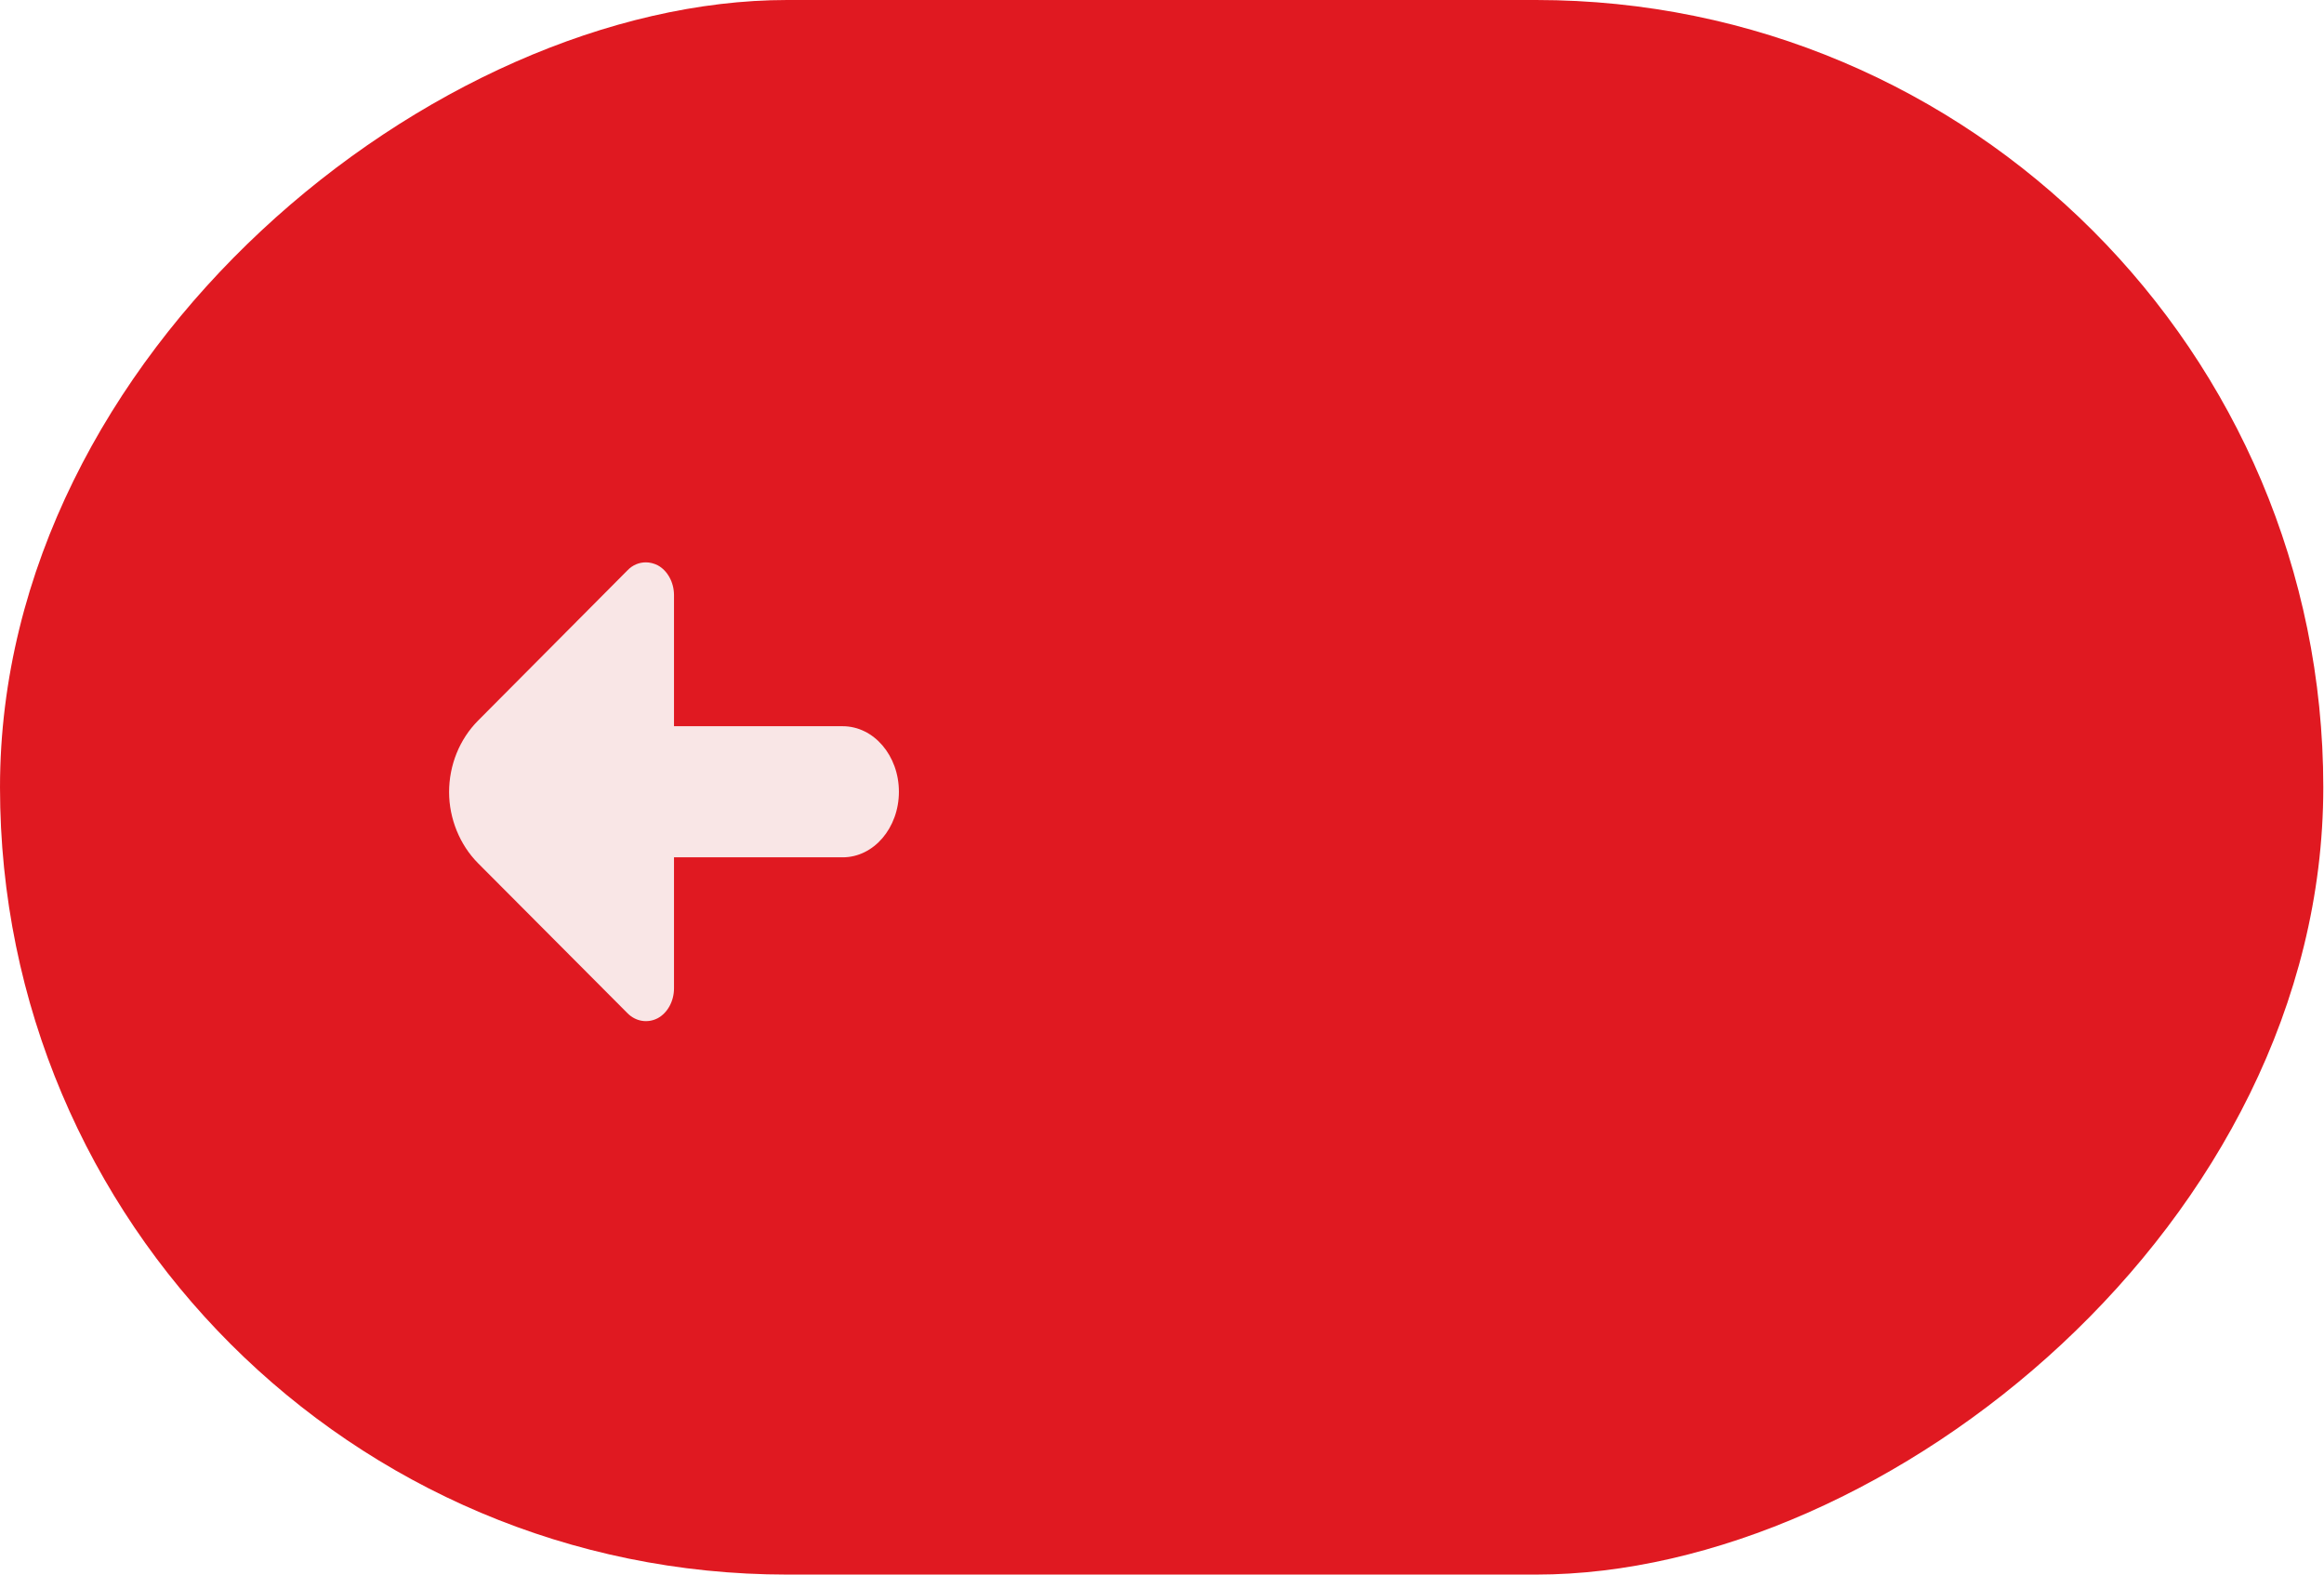
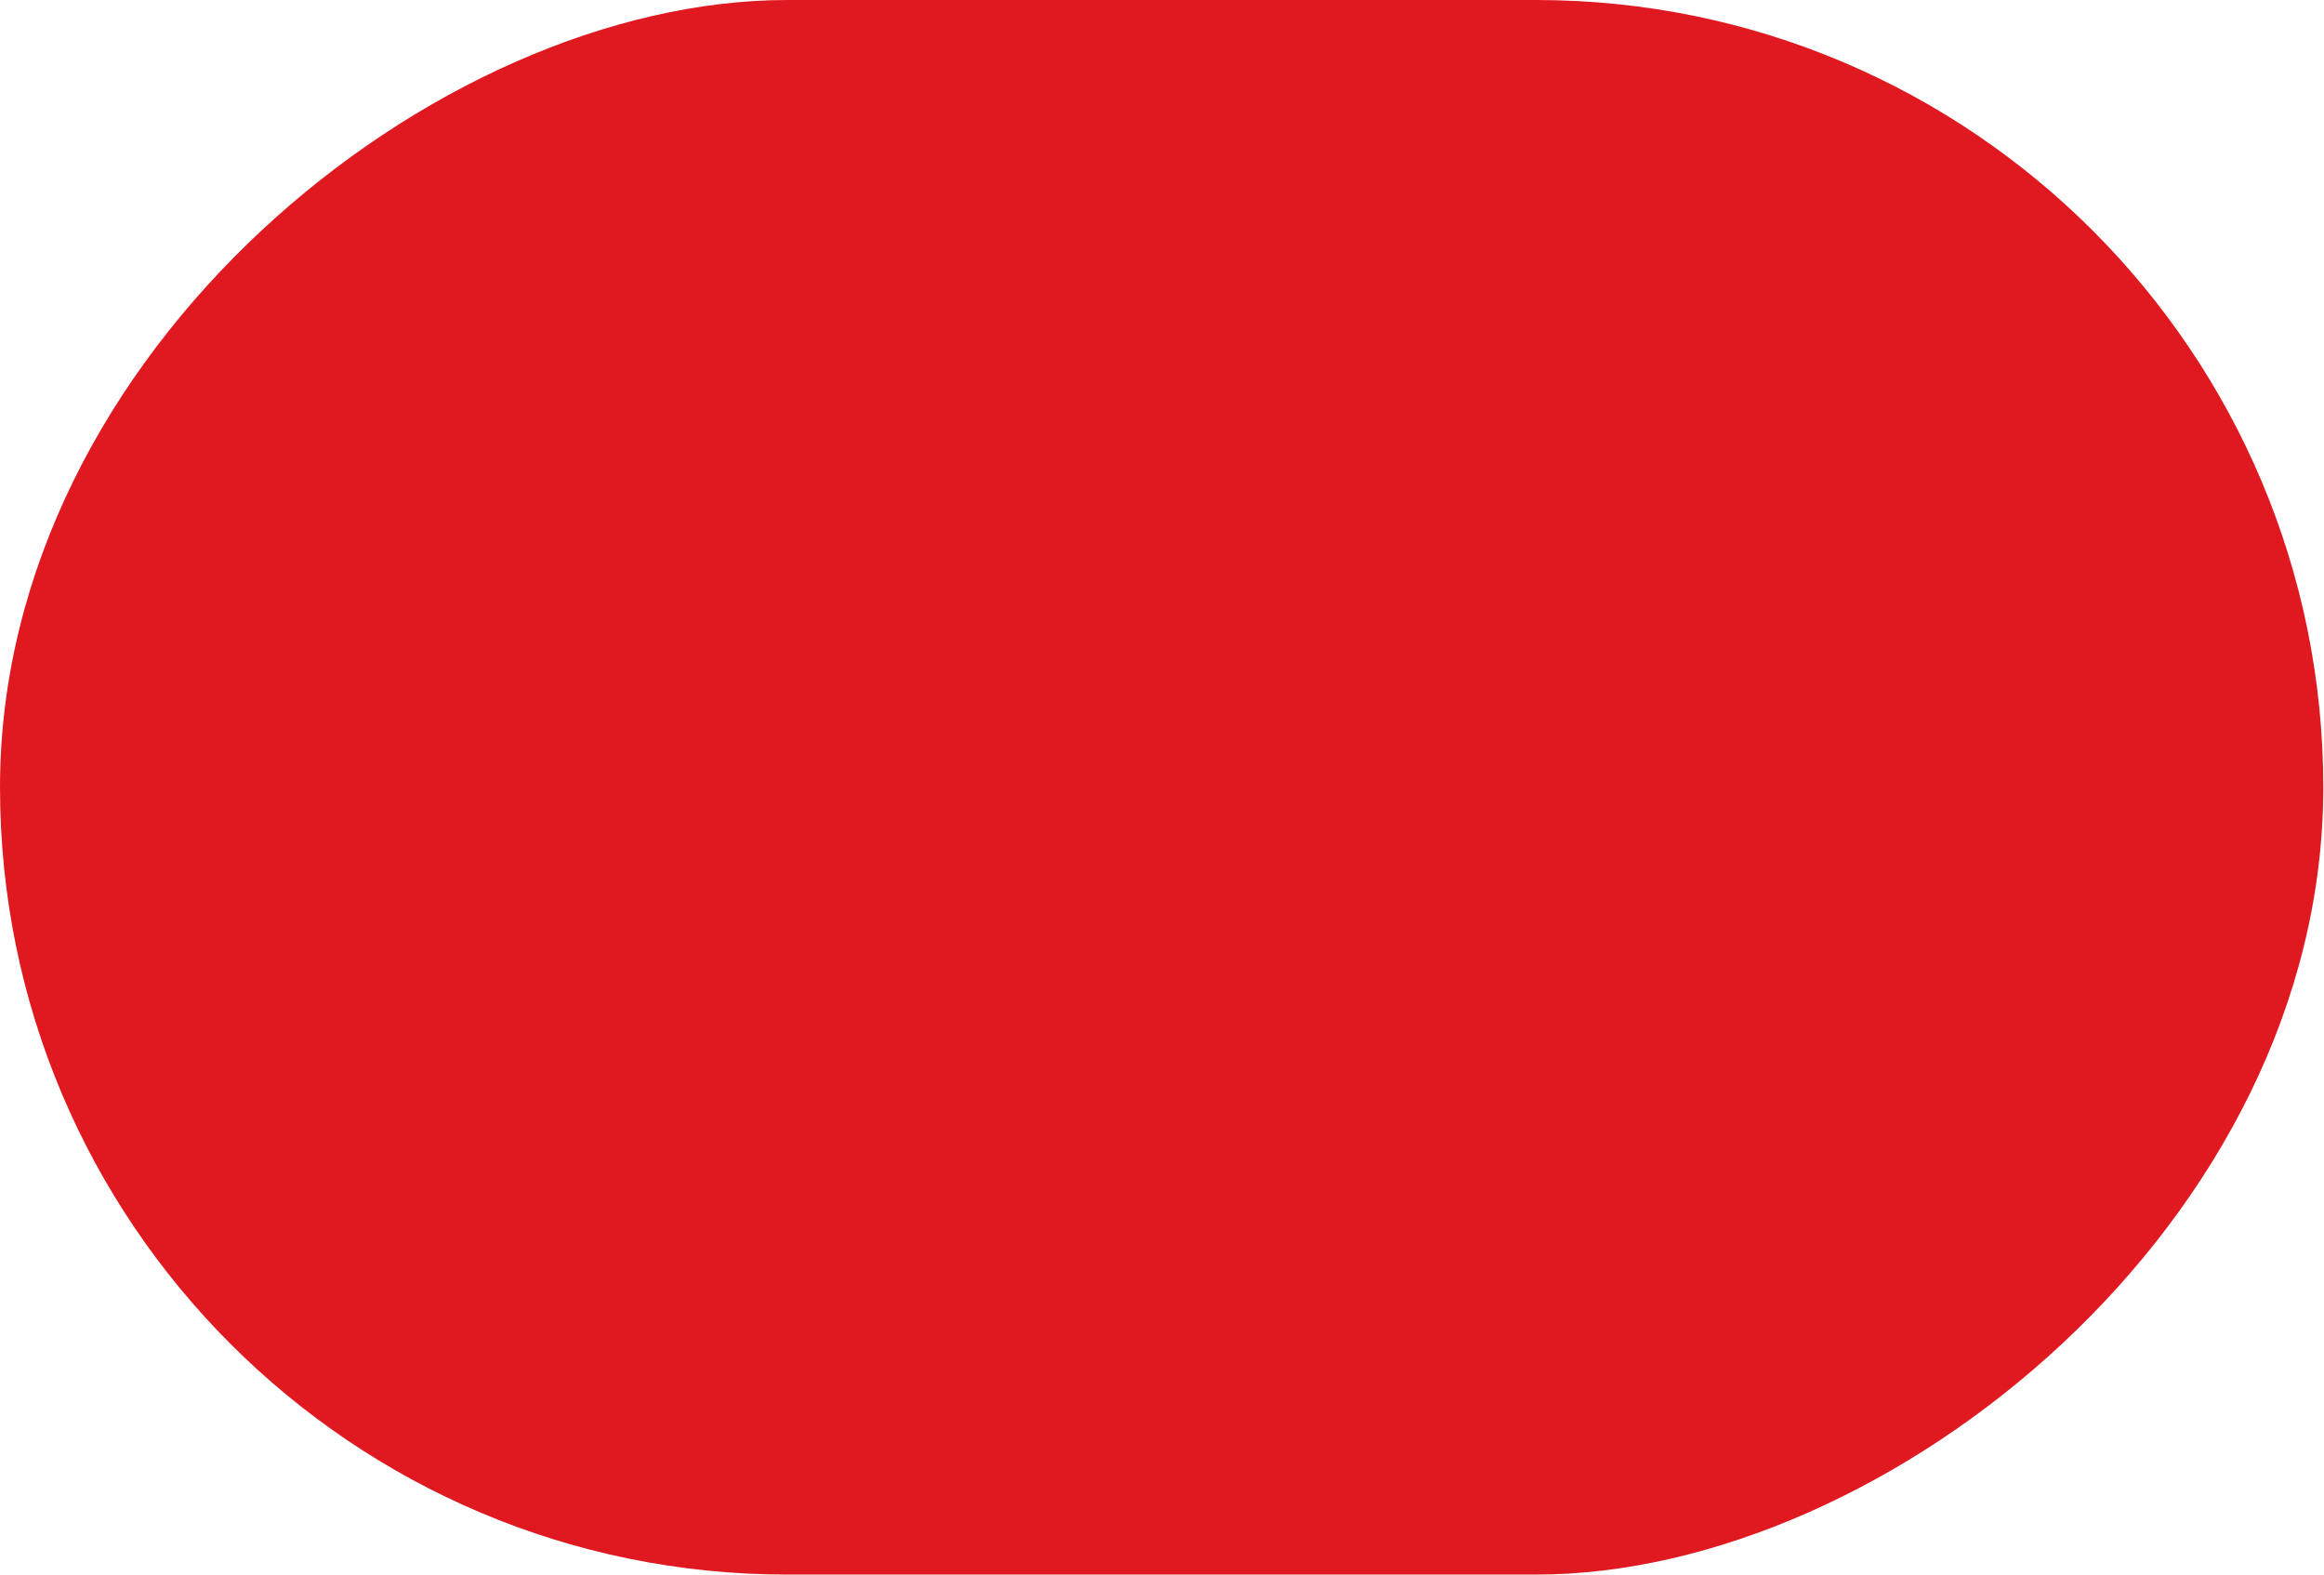
<svg xmlns="http://www.w3.org/2000/svg" width="62" height="42" viewBox="0 0 62 42" fill="none">
  <rect x="61.981" width="42" height="61.981" rx="21" transform="rotate(90 61.981 0)" fill="#E01921" />
-   <path fill-rule="evenodd" clip-rule="evenodd" d="M11.981 21.128C11.981 20.411 12.258 19.72 12.753 19.222L16.743 15.21C16.878 15.07 17.05 15 17.23 15C17.336 15 17.441 15.026 17.546 15.078C17.808 15.219 17.981 15.533 17.981 15.874L17.981 26.365C17.981 26.705 17.808 27.02 17.546 27.16C17.276 27.3 16.961 27.247 16.743 27.029L12.753 23.025C12.266 22.535 11.981 21.836 11.981 21.128Z" fill="#F9E6E6" />
-   <path fill-rule="evenodd" clip-rule="evenodd" d="M14.981 19.371L22.481 19.371C23.31 19.371 23.981 20.153 23.981 21.119C23.981 22.085 23.31 22.868 22.481 22.868L14.981 22.868C14.152 22.868 13.481 22.085 13.481 21.119C13.481 20.153 14.152 19.371 14.981 19.371Z" fill="#F9E6E6" />
</svg>